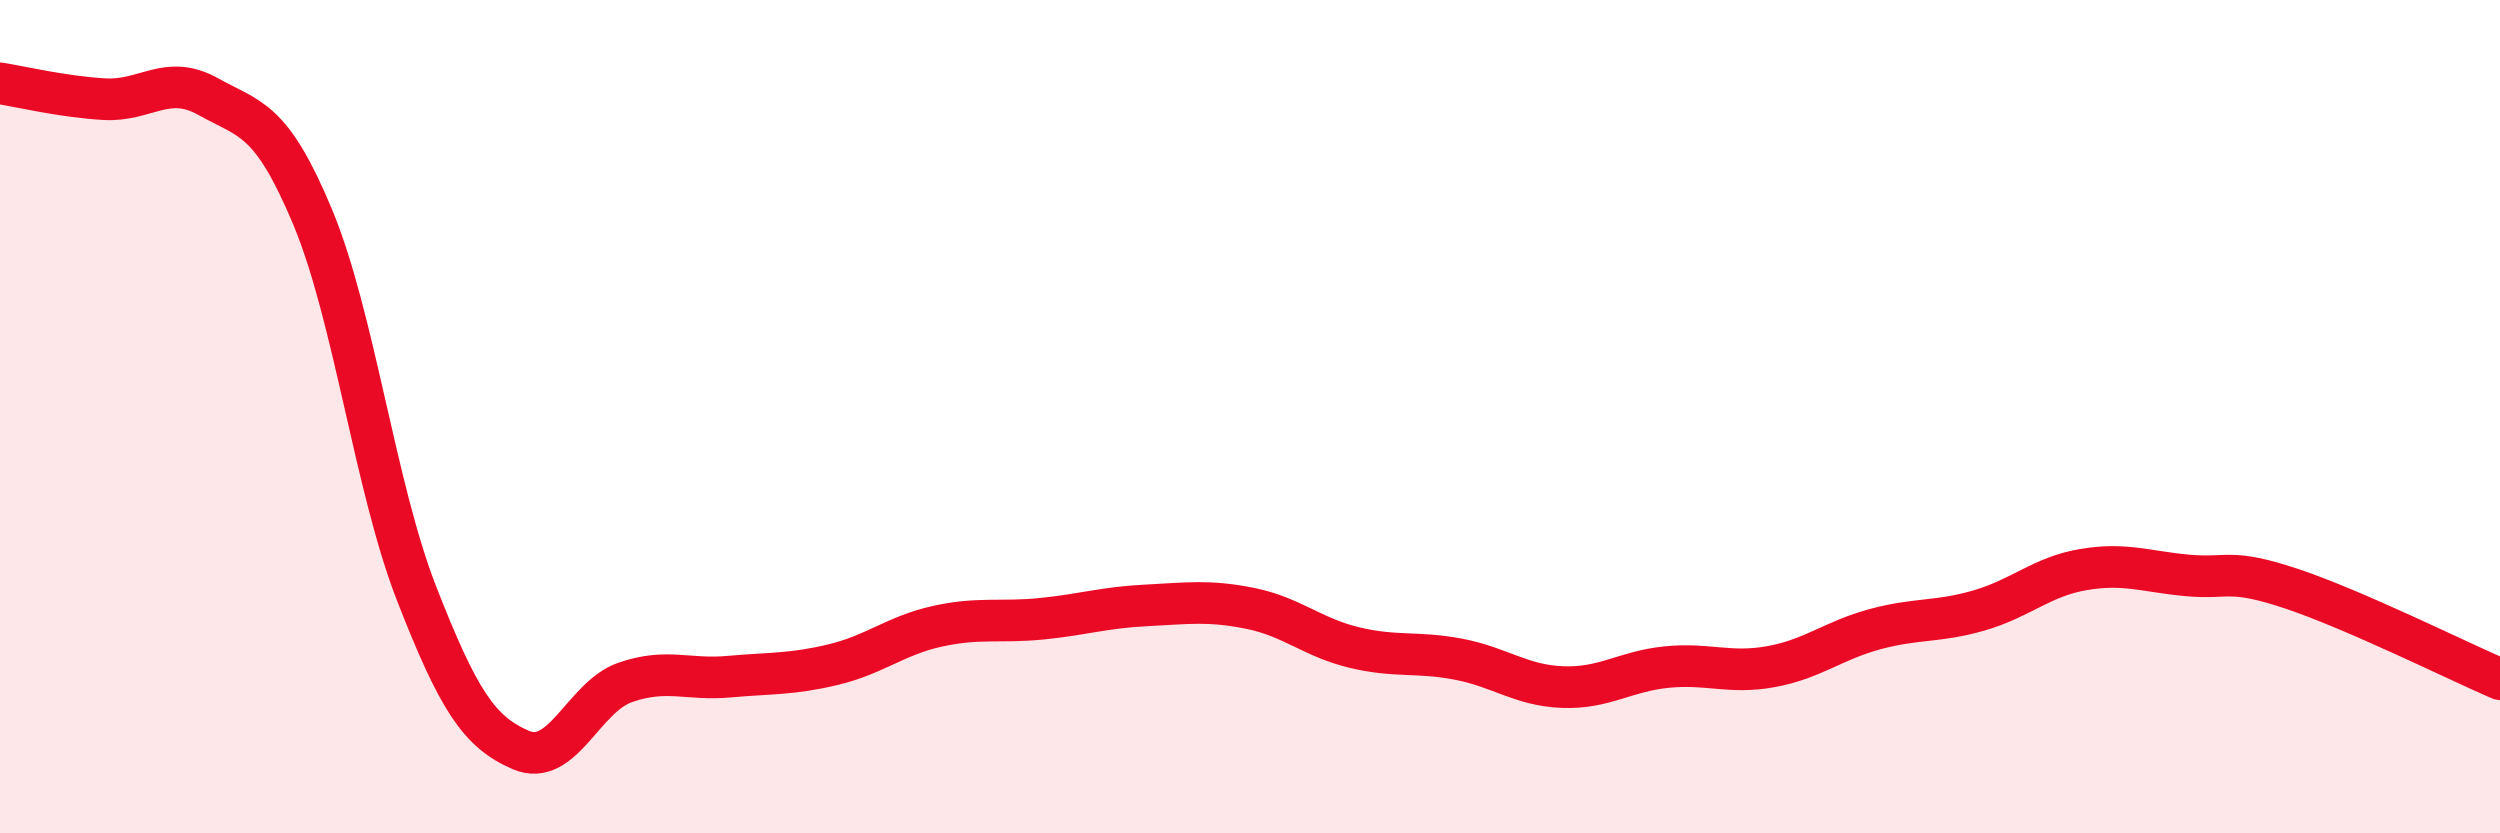
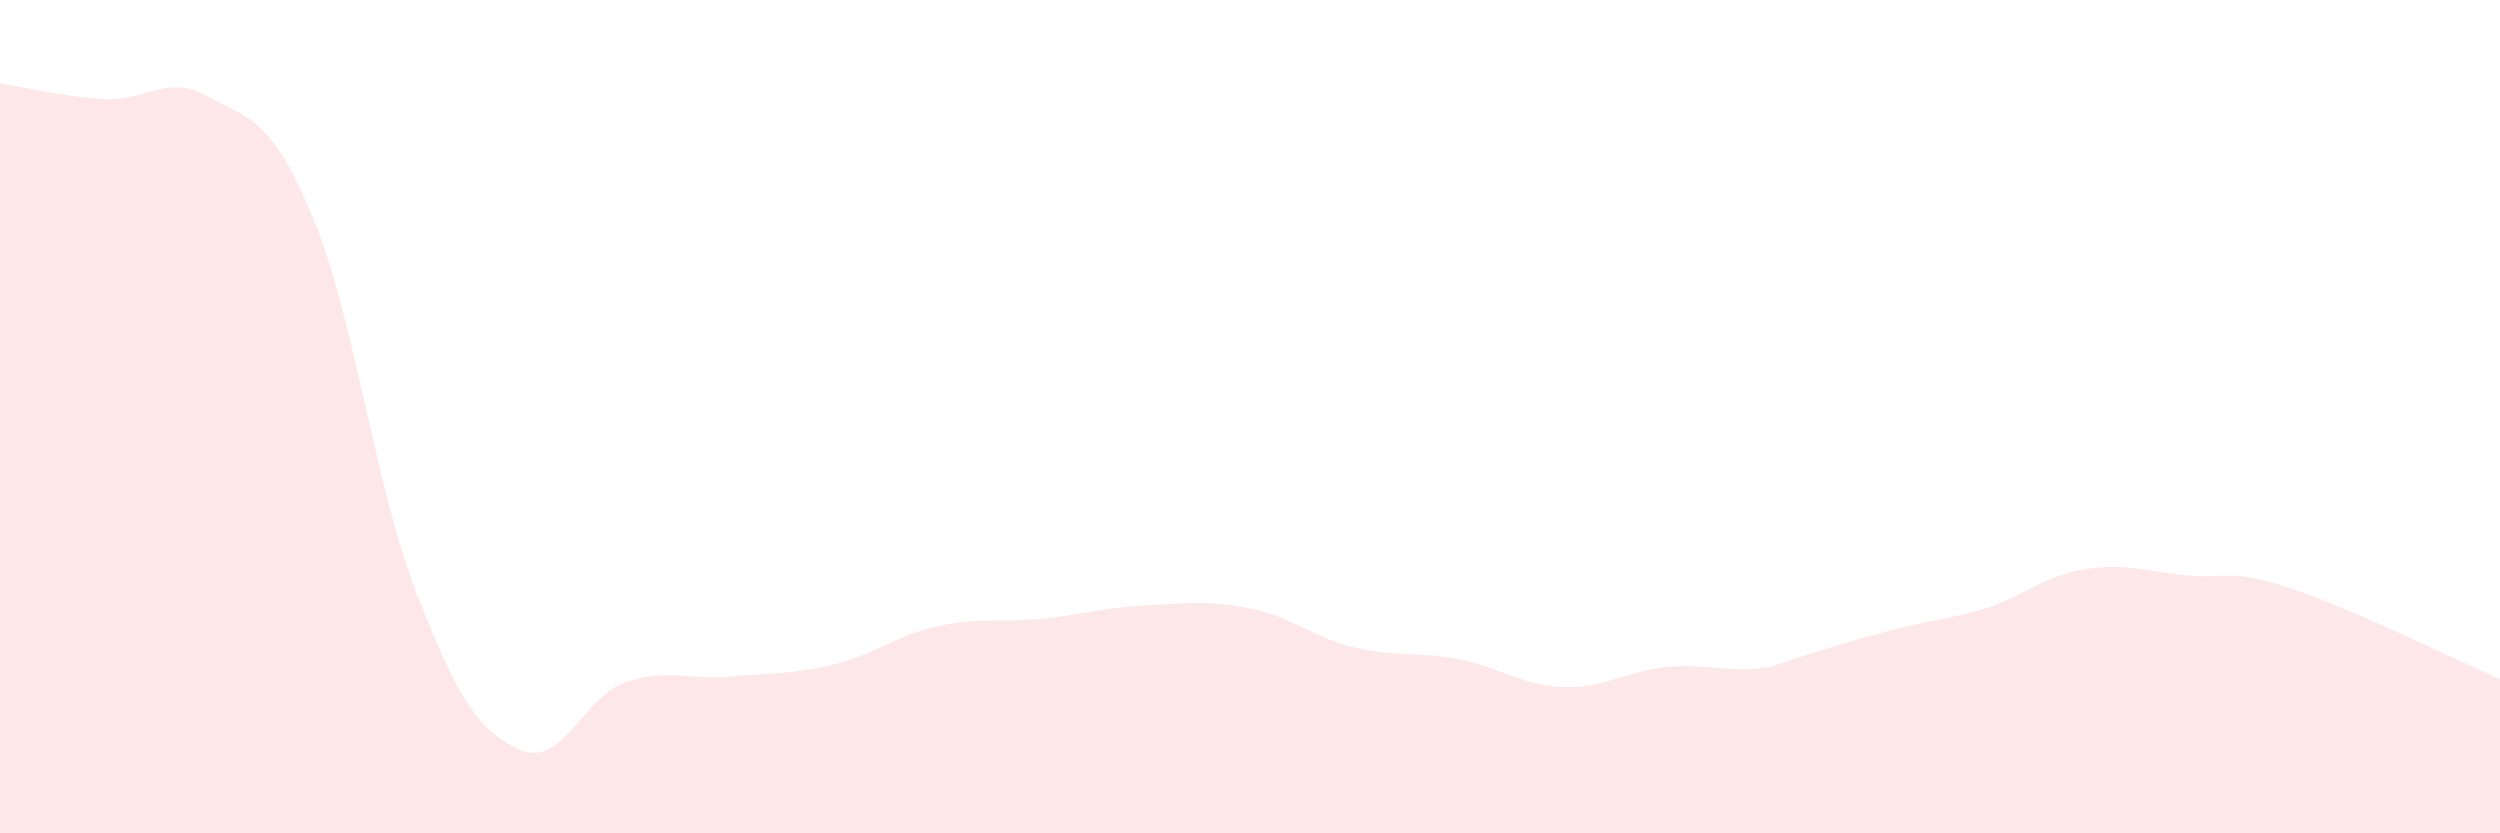
<svg xmlns="http://www.w3.org/2000/svg" width="60" height="20" viewBox="0 0 60 20">
-   <path d="M 0,2 C 0.5,2.08 1.5,2.32 2.5,2.38 C 3.5,2.44 4,1.76 5,2.32 C 6,2.88 6.5,2.81 7.5,5.2 C 8.5,7.59 9,11.69 10,14.25 C 11,16.81 11.5,17.57 12.5,18 C 13.5,18.43 14,16.73 15,16.38 C 16,16.03 16.5,16.33 17.5,16.24 C 18.5,16.15 19,16.19 20,15.95 C 21,15.71 21.5,15.25 22.5,15.03 C 23.5,14.81 24,14.95 25,14.85 C 26,14.75 26.5,14.58 27.5,14.53 C 28.5,14.48 29,14.4 30,14.6 C 31,14.8 31.5,15.3 32.5,15.54 C 33.5,15.78 34,15.63 35,15.82 C 36,16.01 36.5,16.45 37.5,16.49 C 38.5,16.53 39,16.11 40,16.01 C 41,15.91 41.5,16.18 42.5,16 C 43.5,15.82 44,15.37 45,15.1 C 46,14.83 46.5,14.94 47.5,14.65 C 48.5,14.36 49,13.84 50,13.67 C 51,13.5 51.5,13.72 52.5,13.81 C 53.5,13.9 53.5,13.63 55,14.13 C 56.5,14.63 59,15.87 60,16.3L60 20L0 20Z" fill="#EB0A25" opacity="0.1" stroke-linecap="round" stroke-linejoin="round" />
-   <path d="M 0,2 C 0.5,2.08 1.5,2.32 2.5,2.38 C 3.5,2.44 4,1.76 5,2.32 C 6,2.88 6.5,2.81 7.5,5.2 C 8.5,7.59 9,11.69 10,14.25 C 11,16.81 11.5,17.57 12.5,18 C 13.5,18.43 14,16.73 15,16.38 C 16,16.03 16.5,16.33 17.5,16.24 C 18.5,16.15 19,16.19 20,15.95 C 21,15.71 21.5,15.25 22.5,15.03 C 23.5,14.81 24,14.95 25,14.85 C 26,14.75 26.5,14.58 27.5,14.53 C 28.5,14.48 29,14.4 30,14.6 C 31,14.8 31.5,15.3 32.5,15.54 C 33.5,15.78 34,15.63 35,15.82 C 36,16.01 36.5,16.45 37.5,16.49 C 38.5,16.53 39,16.11 40,16.01 C 41,15.91 41.5,16.18 42.5,16 C 43.5,15.82 44,15.37 45,15.1 C 46,14.83 46.5,14.94 47.5,14.65 C 48.5,14.36 49,13.84 50,13.67 C 51,13.5 51.5,13.72 52.5,13.81 C 53.5,13.9 53.5,13.63 55,14.13 C 56.5,14.63 59,15.87 60,16.3" stroke="#EB0A25" stroke-width="1" fill="none" stroke-linecap="round" stroke-linejoin="round" />
+   <path d="M 0,2 C 0.5,2.08 1.5,2.32 2.5,2.38 C 3.5,2.44 4,1.76 5,2.32 C 6,2.88 6.5,2.81 7.5,5.2 C 8.5,7.59 9,11.69 10,14.25 C 11,16.81 11.5,17.57 12.5,18 C 13.5,18.43 14,16.73 15,16.38 C 16,16.03 16.5,16.33 17.5,16.24 C 18.5,16.15 19,16.19 20,15.95 C 21,15.71 21.5,15.25 22.5,15.03 C 23.5,14.81 24,14.95 25,14.85 C 26,14.75 26.5,14.58 27.5,14.53 C 28.5,14.48 29,14.4 30,14.6 C 31,14.8 31.5,15.3 32.5,15.54 C 33.5,15.78 34,15.63 35,15.82 C 36,16.01 36.5,16.45 37.5,16.49 C 38.5,16.53 39,16.11 40,16.01 C 41,15.91 41.5,16.18 42.5,16 C 46,14.83 46.5,14.94 47.5,14.65 C 48.5,14.36 49,13.84 50,13.67 C 51,13.5 51.5,13.72 52.5,13.81 C 53.5,13.9 53.5,13.63 55,14.13 C 56.5,14.63 59,15.87 60,16.3L60 20L0 20Z" fill="#EB0A25" opacity="0.1" stroke-linecap="round" stroke-linejoin="round" />
</svg>